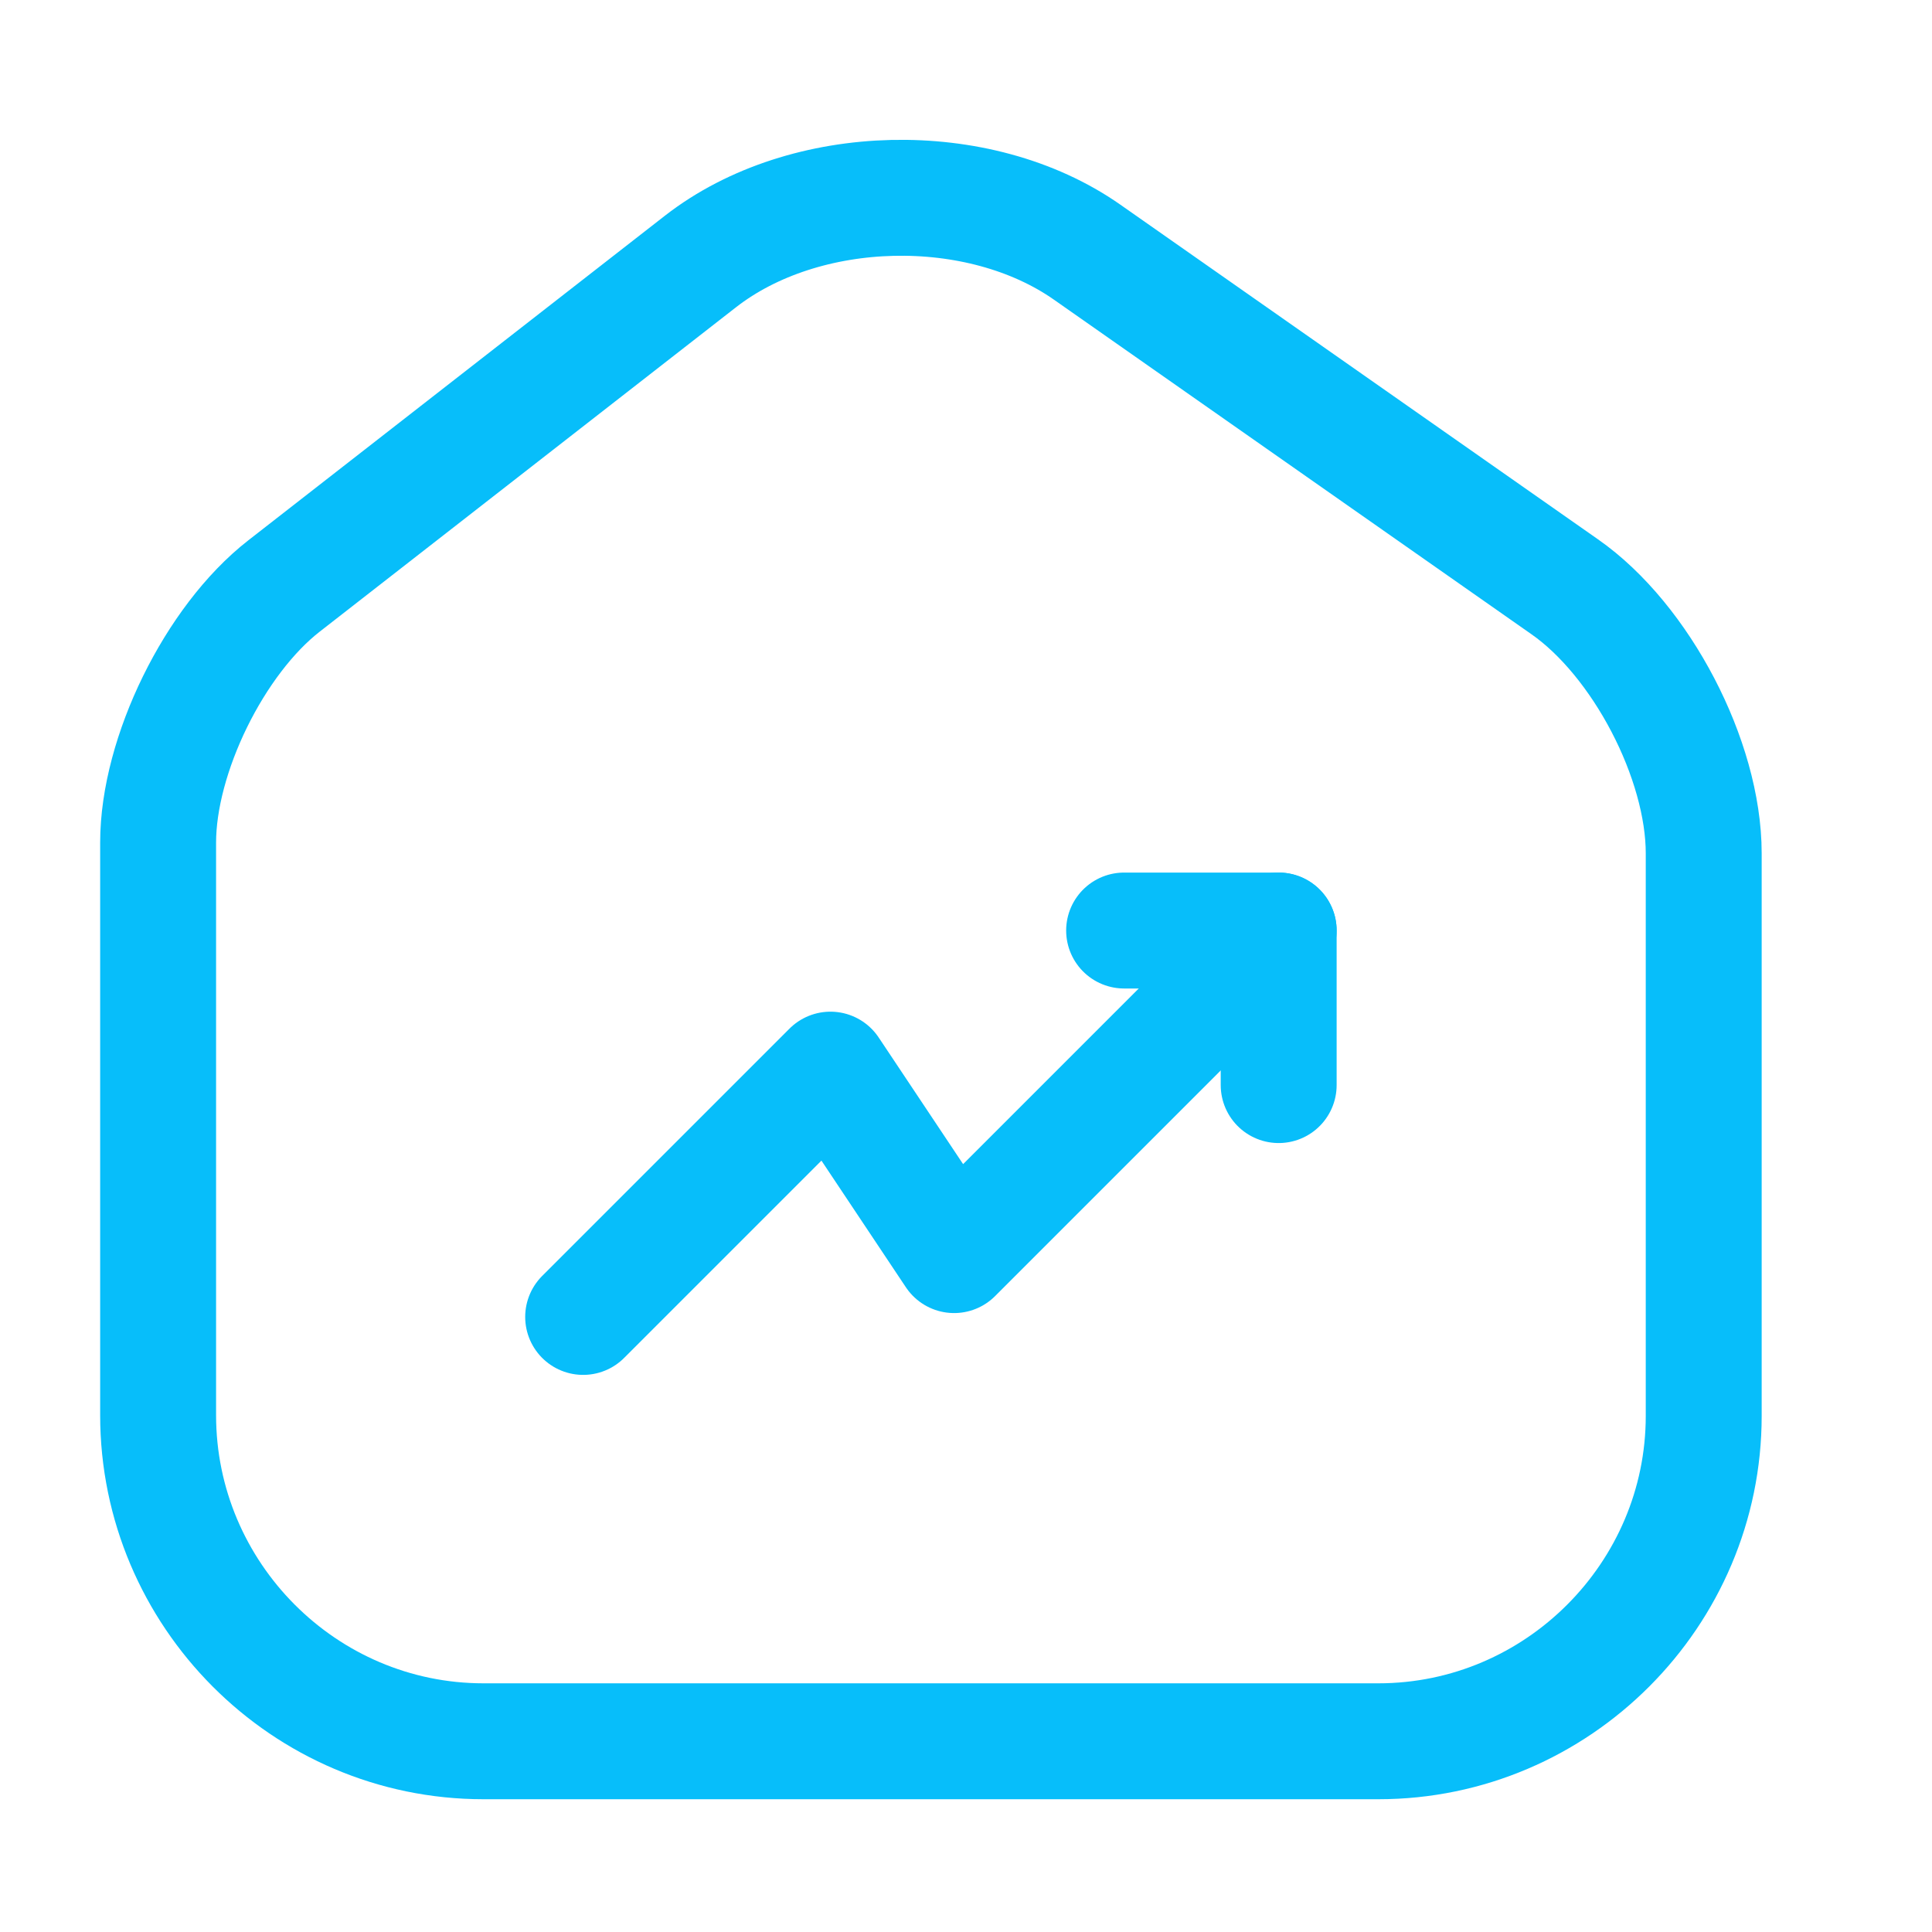
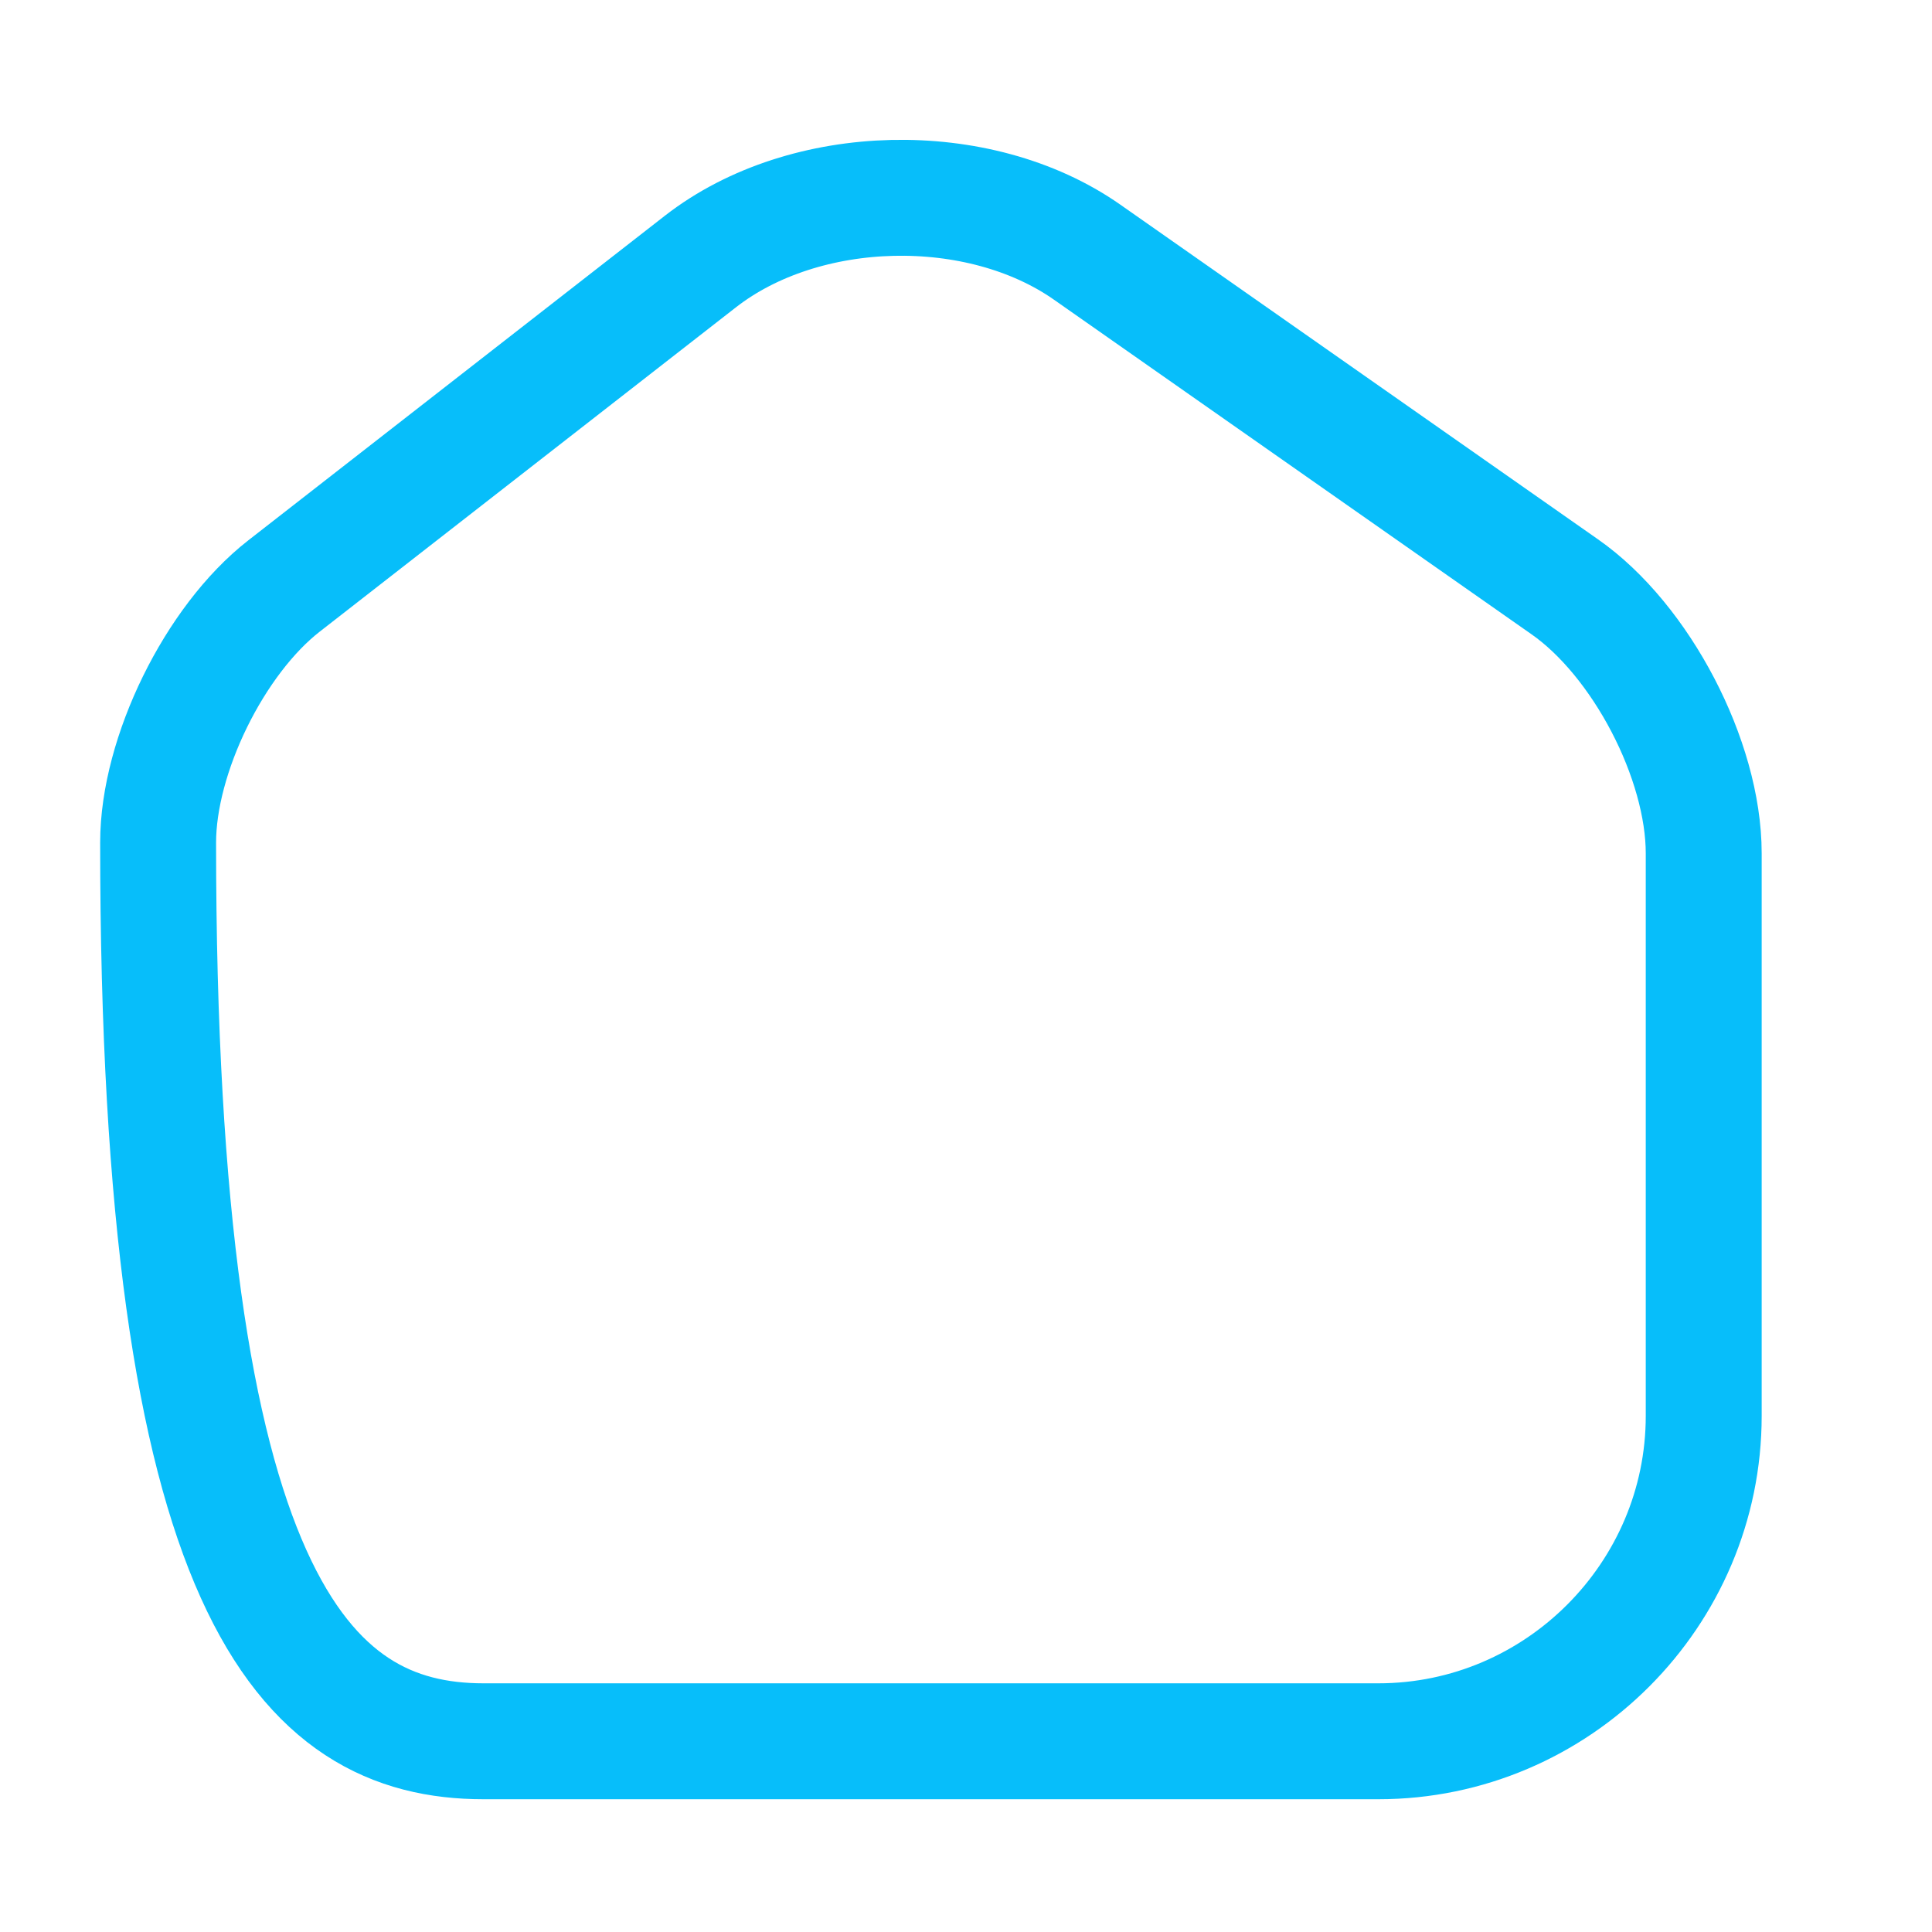
<svg xmlns="http://www.w3.org/2000/svg" width="25" height="25" viewBox="0 0 25 25" fill="none">
-   <path d="M9.066 3.382L3.676 7.582C2.776 8.282 2.046 9.772 2.046 10.902V18.312C2.046 20.632 3.936 22.532 6.256 22.532H17.836C20.156 22.532 22.046 20.632 22.046 18.322V11.042C22.046 9.832 21.236 8.282 20.246 7.592L14.066 3.262C12.666 2.282 10.416 2.332 9.066 3.382Z" stroke="#07BEFA" stroke-width="1.5" stroke-linecap="round" stroke-linejoin="round" />
-   <path d="M16.546 12.041L12.346 16.241L10.746 13.841L7.546 17.041" stroke="#07BEFA" stroke-width="1.5" stroke-linecap="round" stroke-linejoin="round" />
-   <path d="M14.546 12.041H16.546V14.041" stroke="#07BEFA" stroke-width="1.5" stroke-linecap="round" stroke-linejoin="round" />
+   <path d="M9.066 3.382L3.676 7.582C2.776 8.282 2.046 9.772 2.046 10.902C2.046 20.632 3.936 22.532 6.256 22.532H17.836C20.156 22.532 22.046 20.632 22.046 18.322V11.042C22.046 9.832 21.236 8.282 20.246 7.592L14.066 3.262C12.666 2.282 10.416 2.332 9.066 3.382Z" stroke="#07BEFA" stroke-width="1.5" stroke-linecap="round" stroke-linejoin="round" />
</svg>